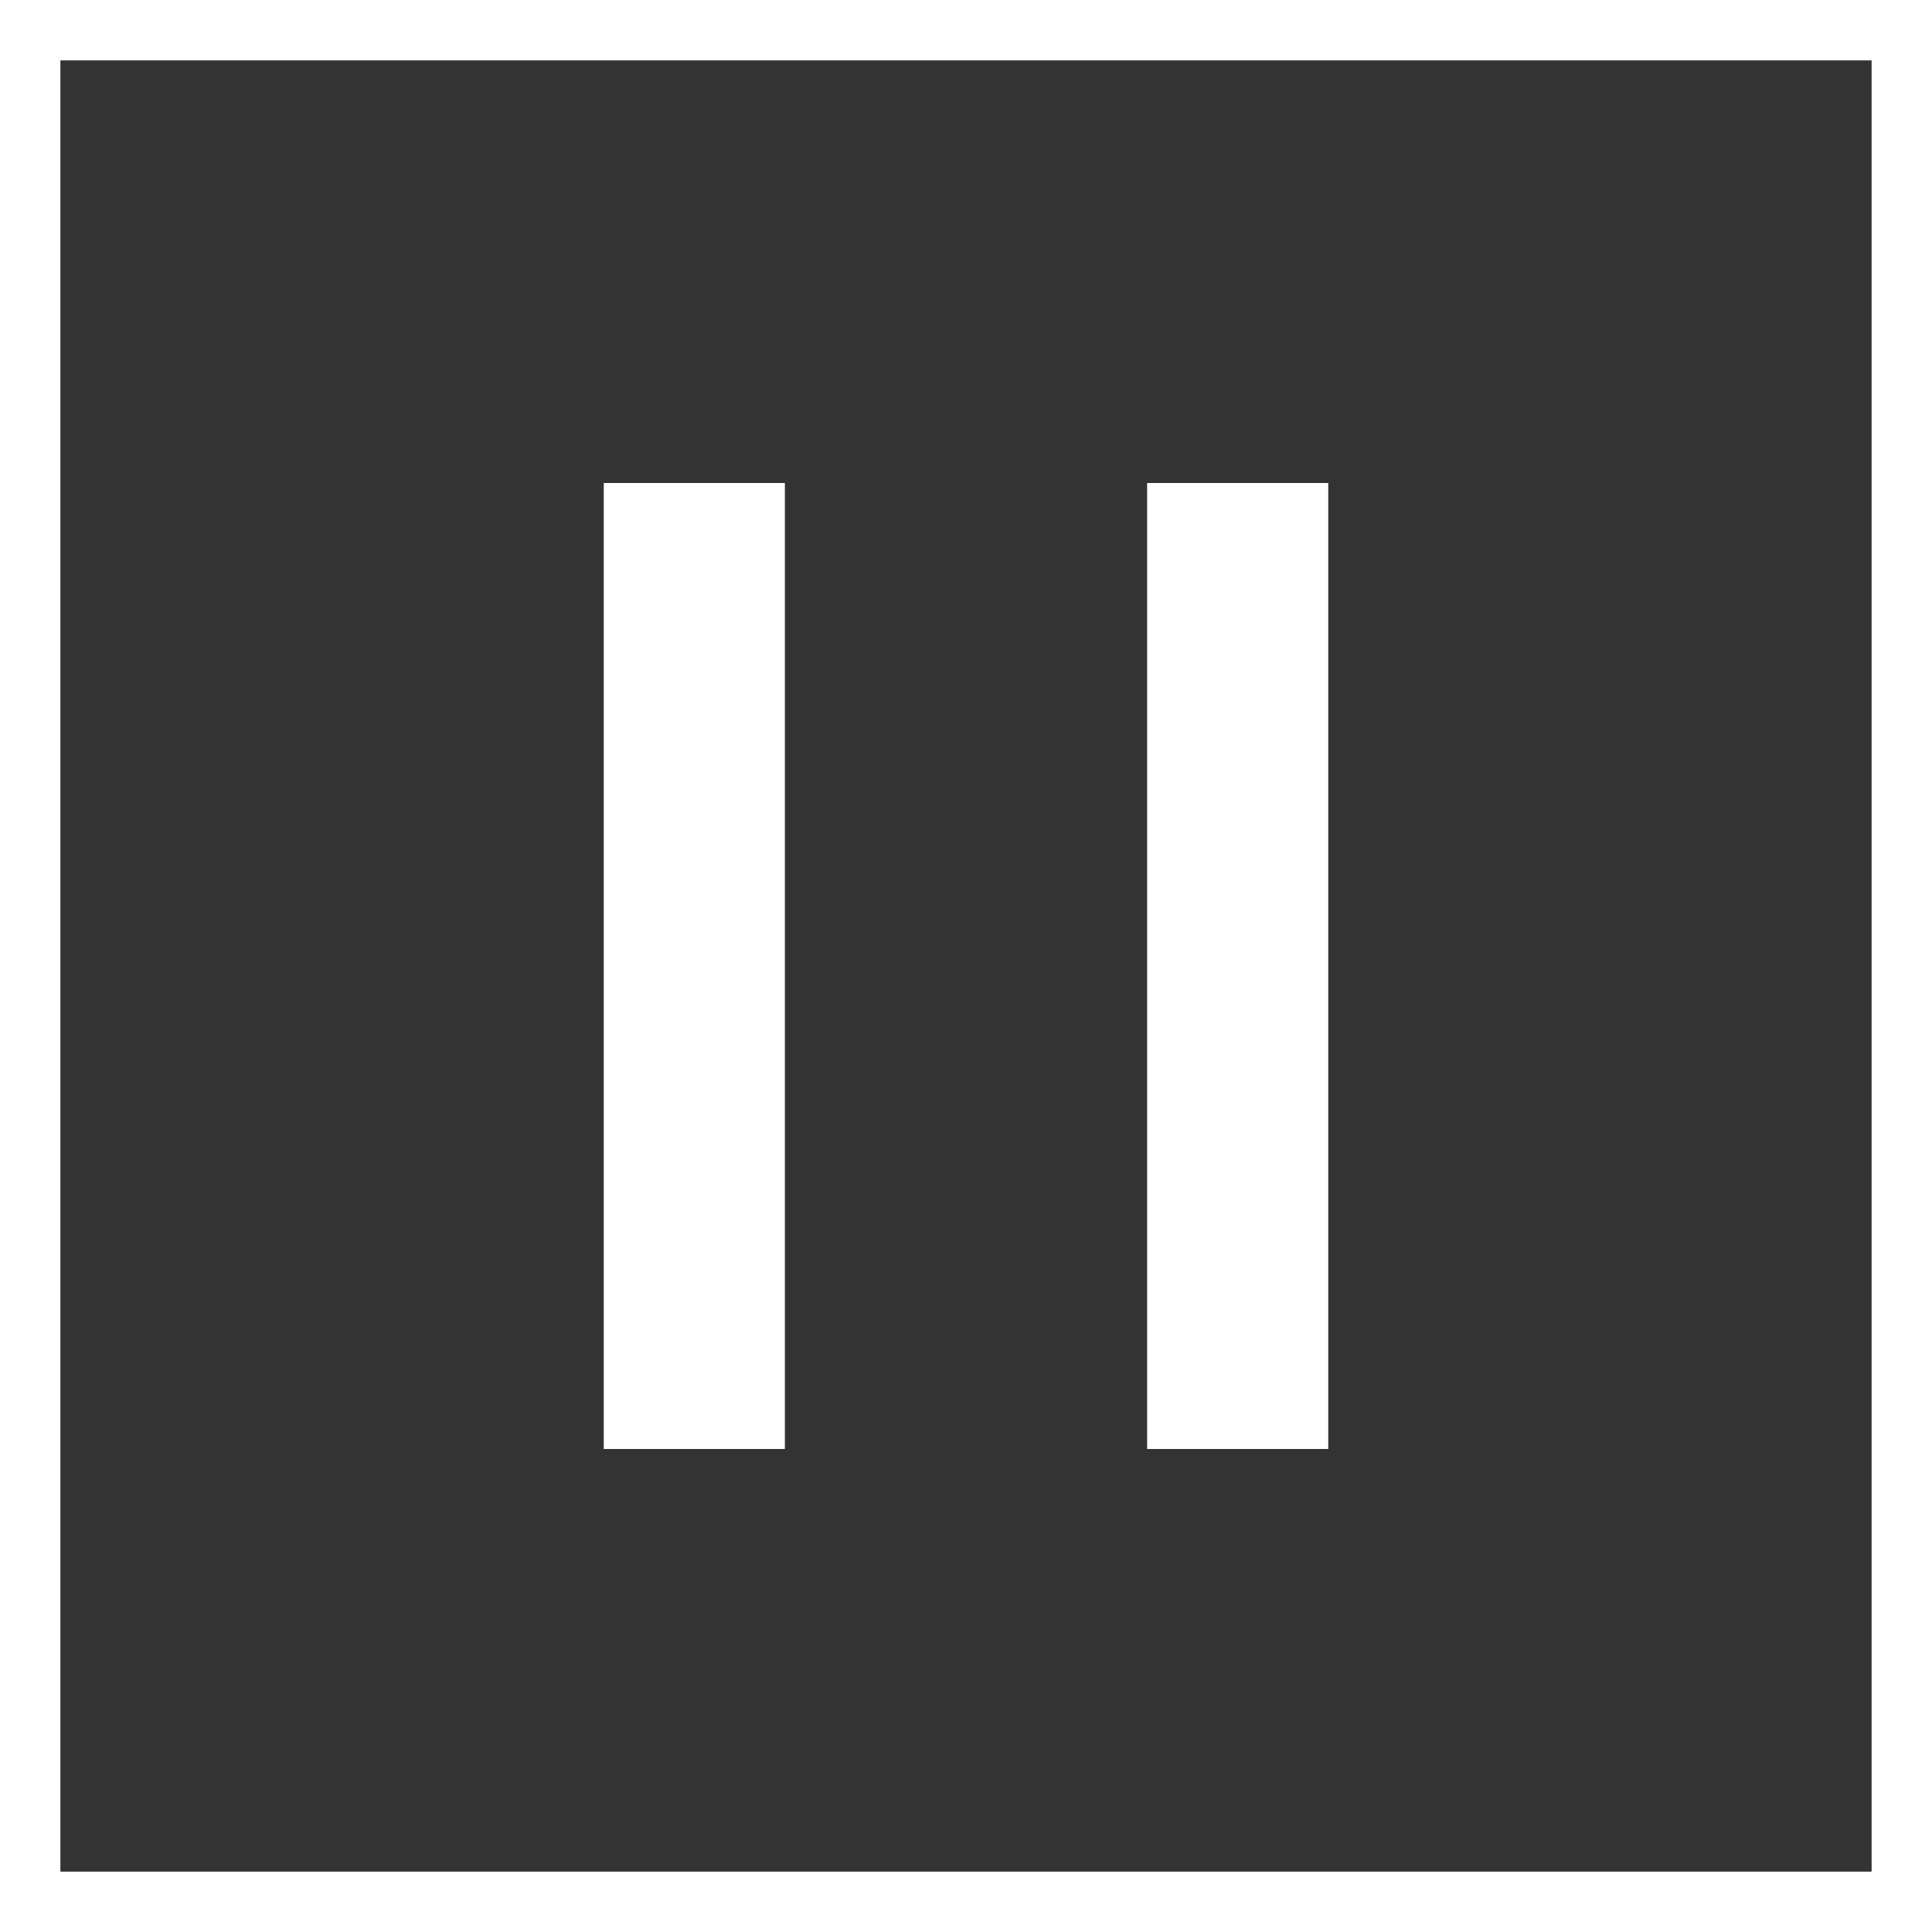
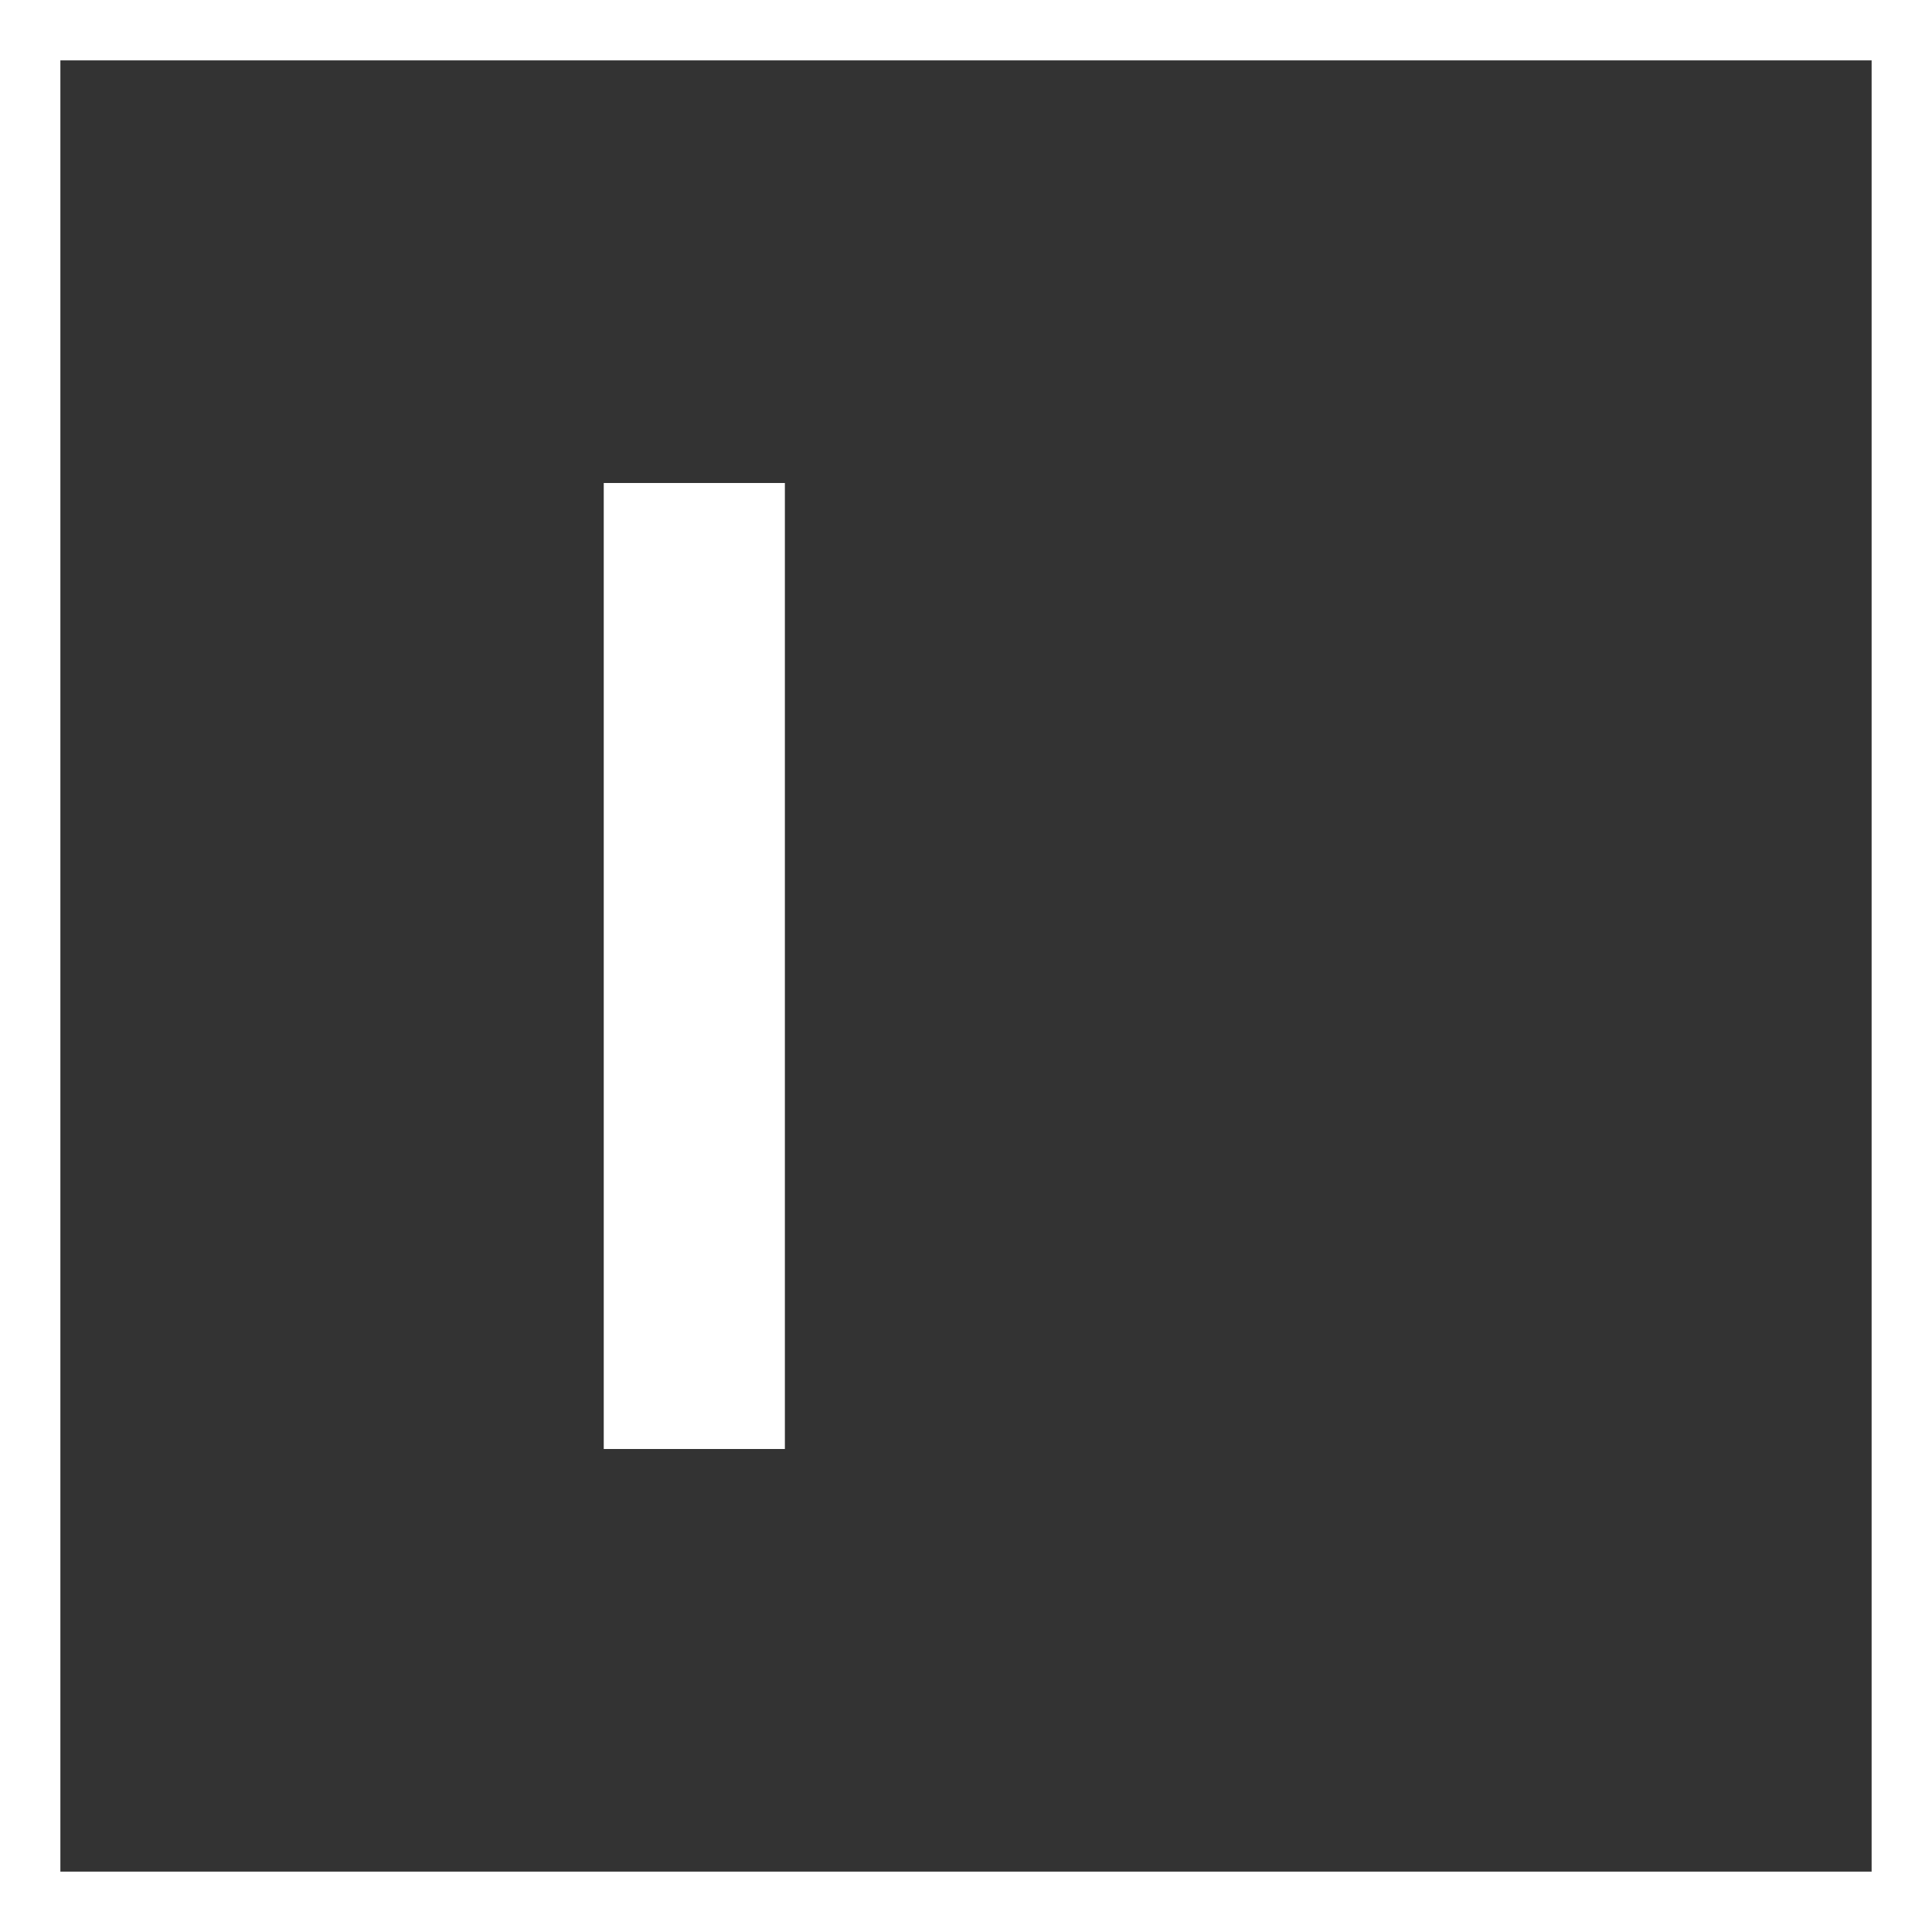
<svg xmlns="http://www.w3.org/2000/svg" width="32" height="32" viewBox="0 0 32 32" fill="none">
  <rect x="0" y="0" width="32" height="32" fill="#333333" stroke="none" />
  <rect x="0.5" y="0.5" width="31" height="31" stroke="white" />
-   <path d="M22 8H19V24H22V8Z" fill="white" />
  <path d="M13 8H10V24H13V8Z" fill="white" />
</svg>